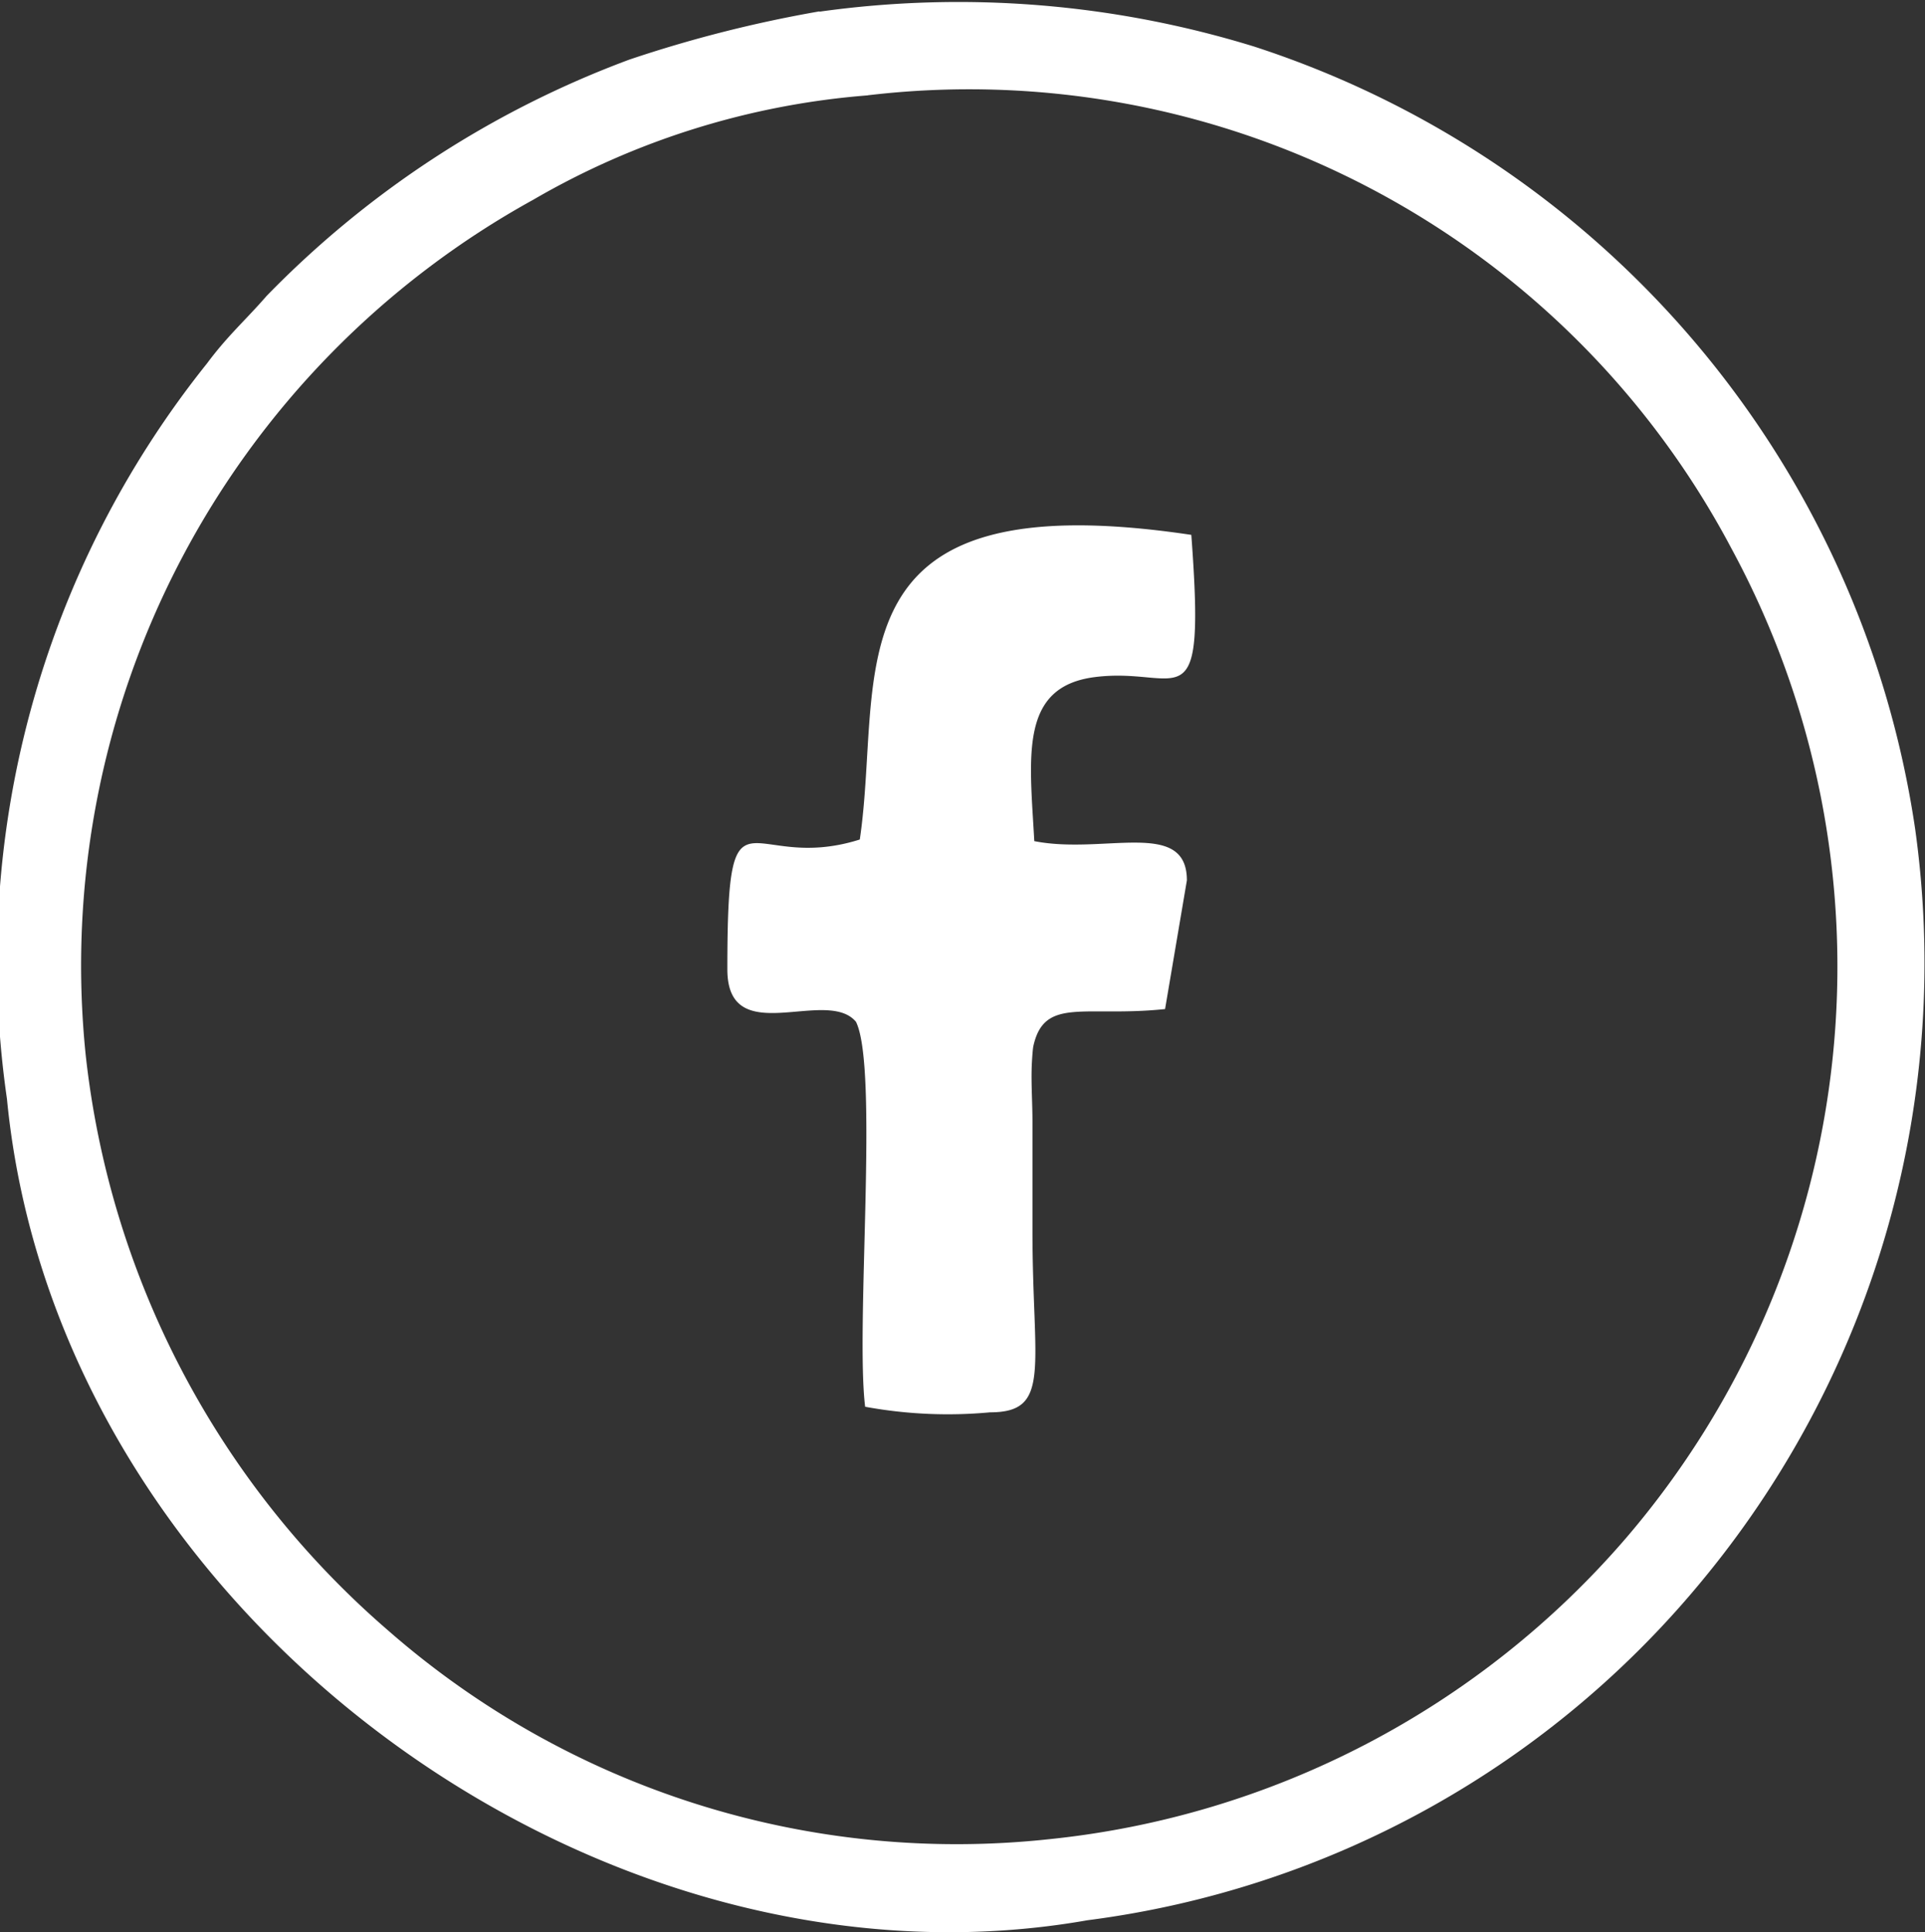
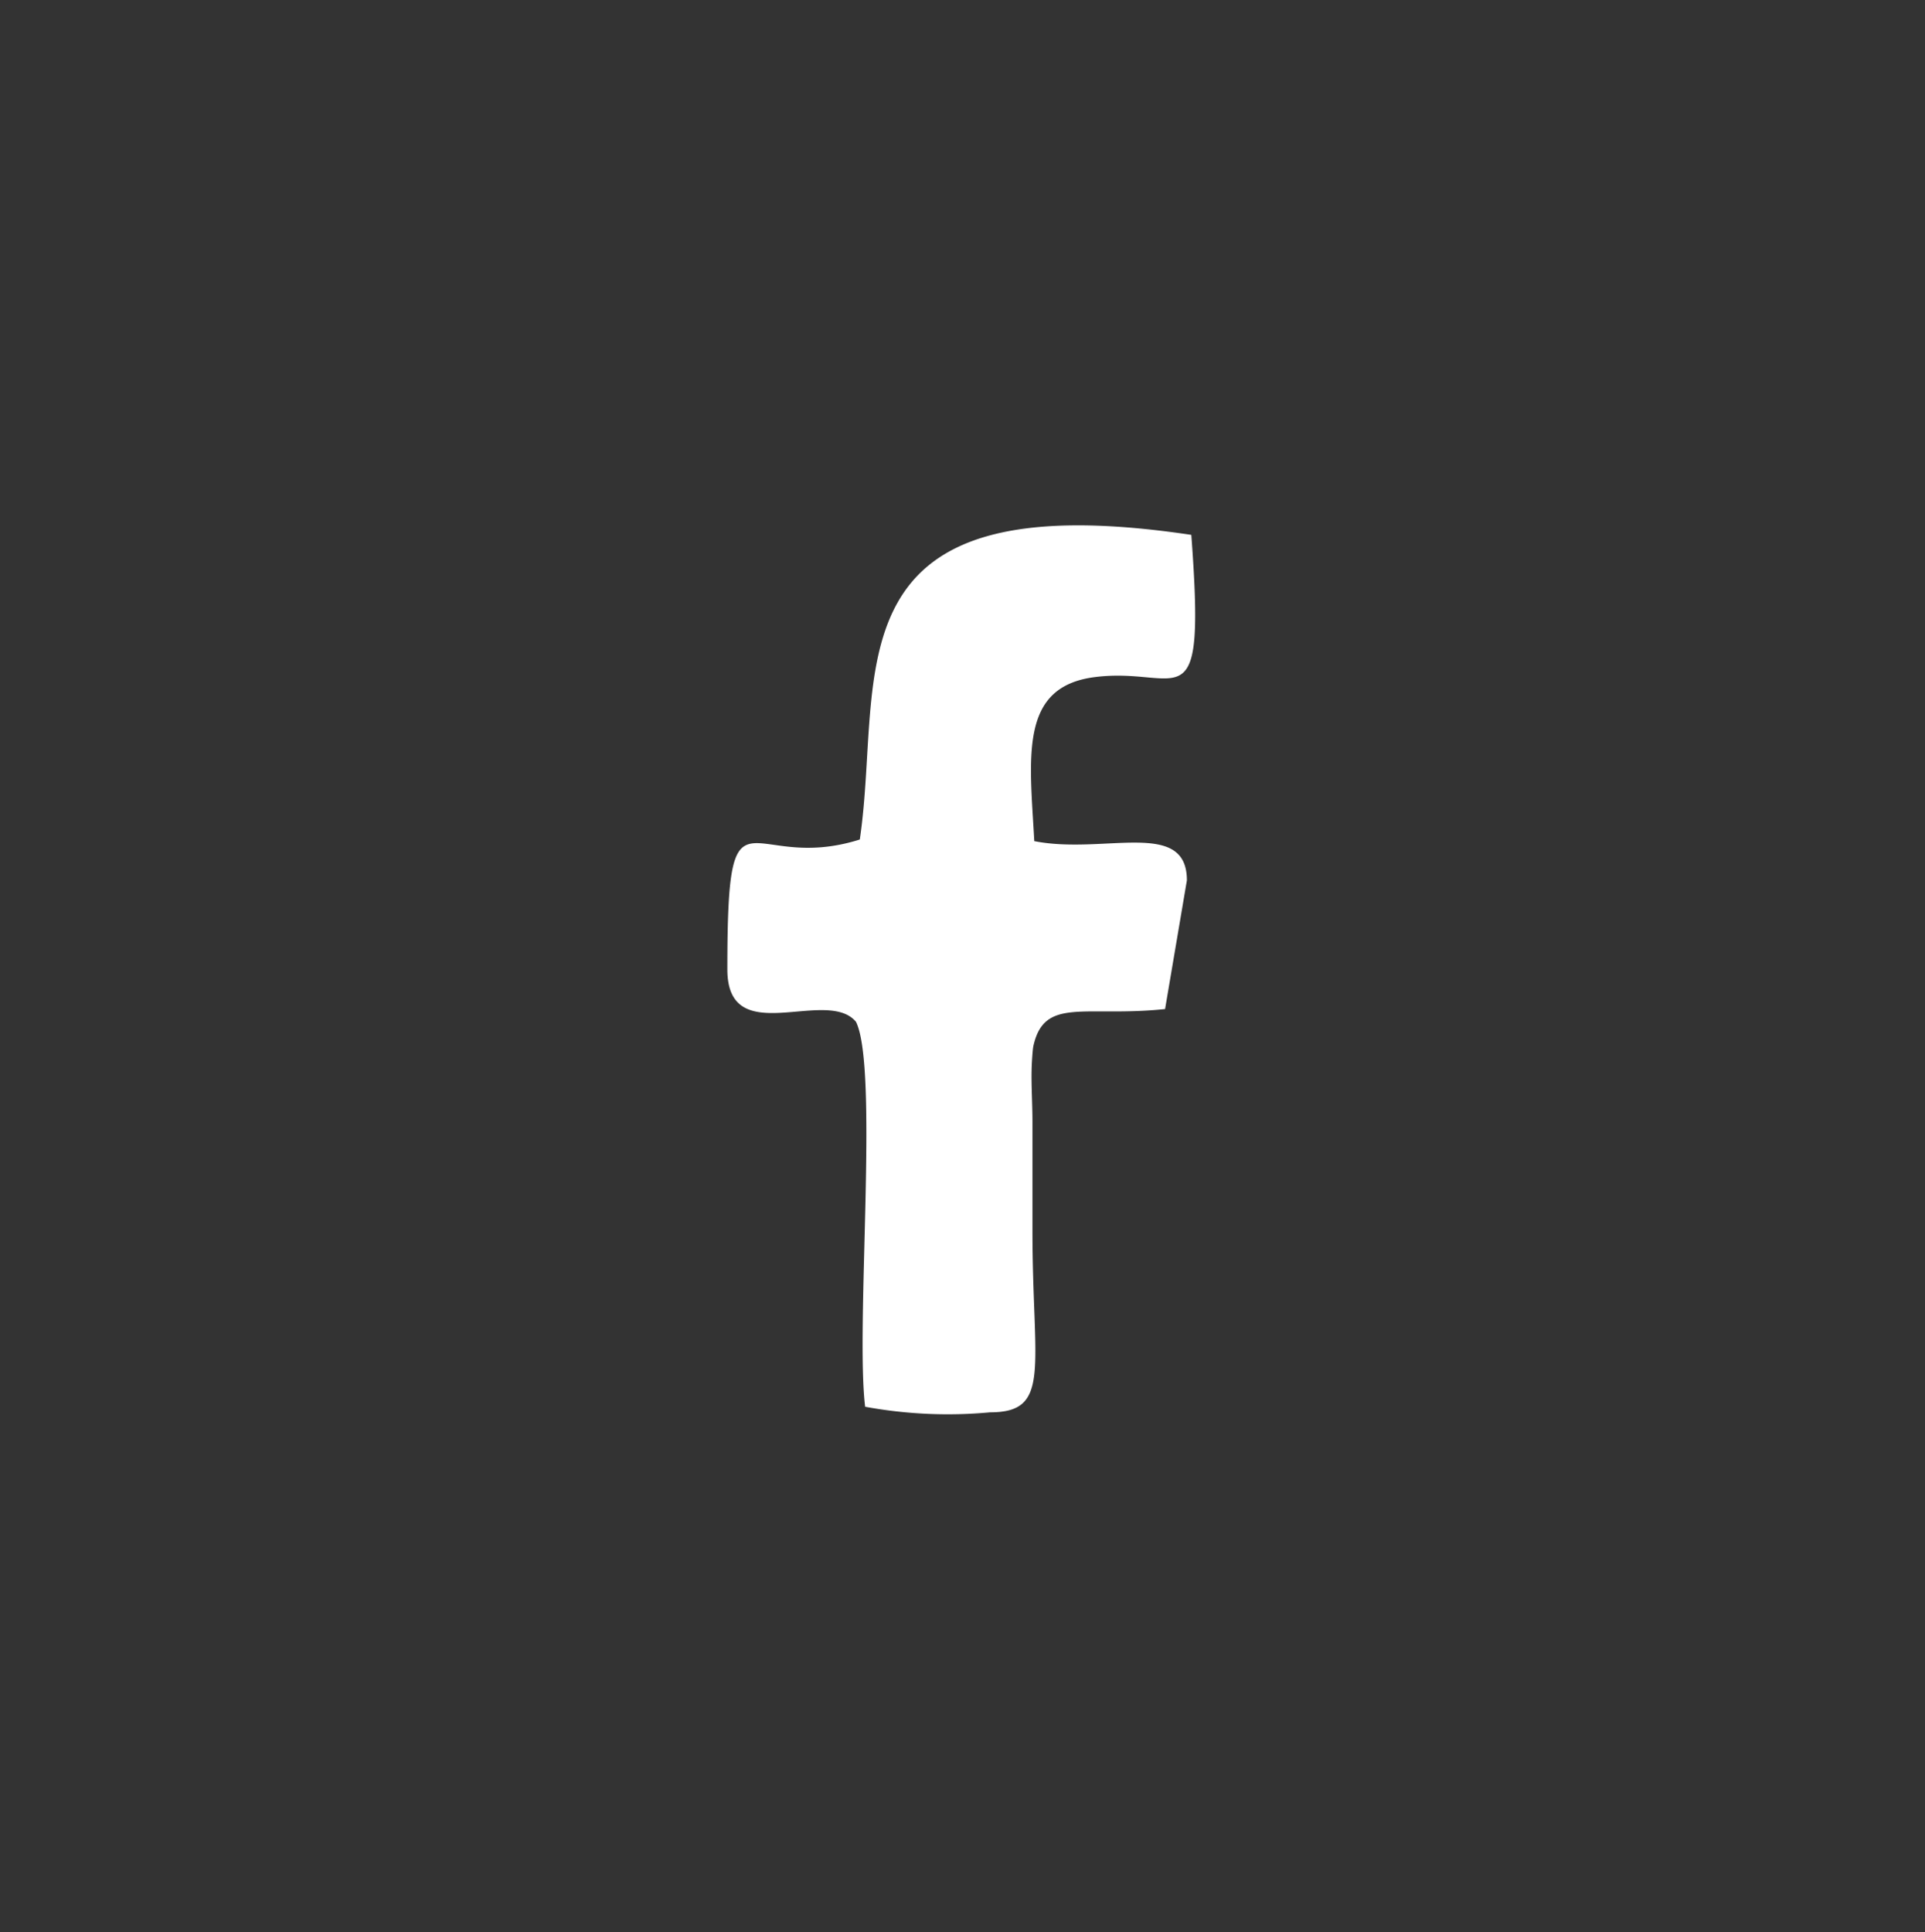
<svg xmlns="http://www.w3.org/2000/svg" id="Group_98" data-name="Group 98" width="25.23" height="25.323" viewBox="0 0 25.23 25.323">
  <rect x="0" y="0" width="25.23" height="25.323" fill="#333333" stroke="none" />
-   <path id="Path_52" data-name="Path 52" d="M63.513-474.062a11.3,11.3,0,0,1,11.321,5.941,11.507,11.507,0,0,1-1.381,12.966,11.528,11.528,0,0,1-7.557,3.948,11.311,11.311,0,0,1-8.669-2.735,11.631,11.631,0,0,1-3.964-7.544,11.462,11.462,0,0,1,5.864-11.206,10.318,10.318,0,0,1,4.386-1.369Zm-.633-1.1a16.864,16.864,0,0,0-2.488.631,12.883,12.883,0,0,0-4.759,3.1c-.266.307-.508.517-.779.882a12.542,12.542,0,0,0-2.623,9.639c.651,6.736,7.727,11.9,14.161,10.766a12.5,12.5,0,0,0,8.109-4.515,12.693,12.693,0,0,0,2.74-9.787A12.733,12.733,0,0,0,68.58-474.7a13.146,13.146,0,0,0-5.7-.458Z" transform="translate(-52.14 475.311)" fill="#fff" fill-rule="evenodd" />
  <path id="Path_53" data-name="Path 53" d="M132.226-414.587c-1.475.464-1.732-.892-1.732,1.7,0,1.065,1.3.225,1.686.688.3.61-.009,4,.12,5.045a6,6,0,0,0,1.639.073c.809,0,.554-.594.554-2.375,0-.479,0-.959,0-1.439,0-.212-.016-.47-.011-.673,0-.058.012-.264.023-.314.145-.648.666-.374,1.726-.484l.286-1.687c0-.814-1.084-.333-2-.514-.061-1.109-.2-2.024.793-2.15,1.131-.144,1.454.675,1.265-1.864-4.84-.724-4.028,1.85-4.345,3.992Z" transform="translate(-120.961 425.591)" fill="#fff" fill-rule="evenodd" />
</svg>